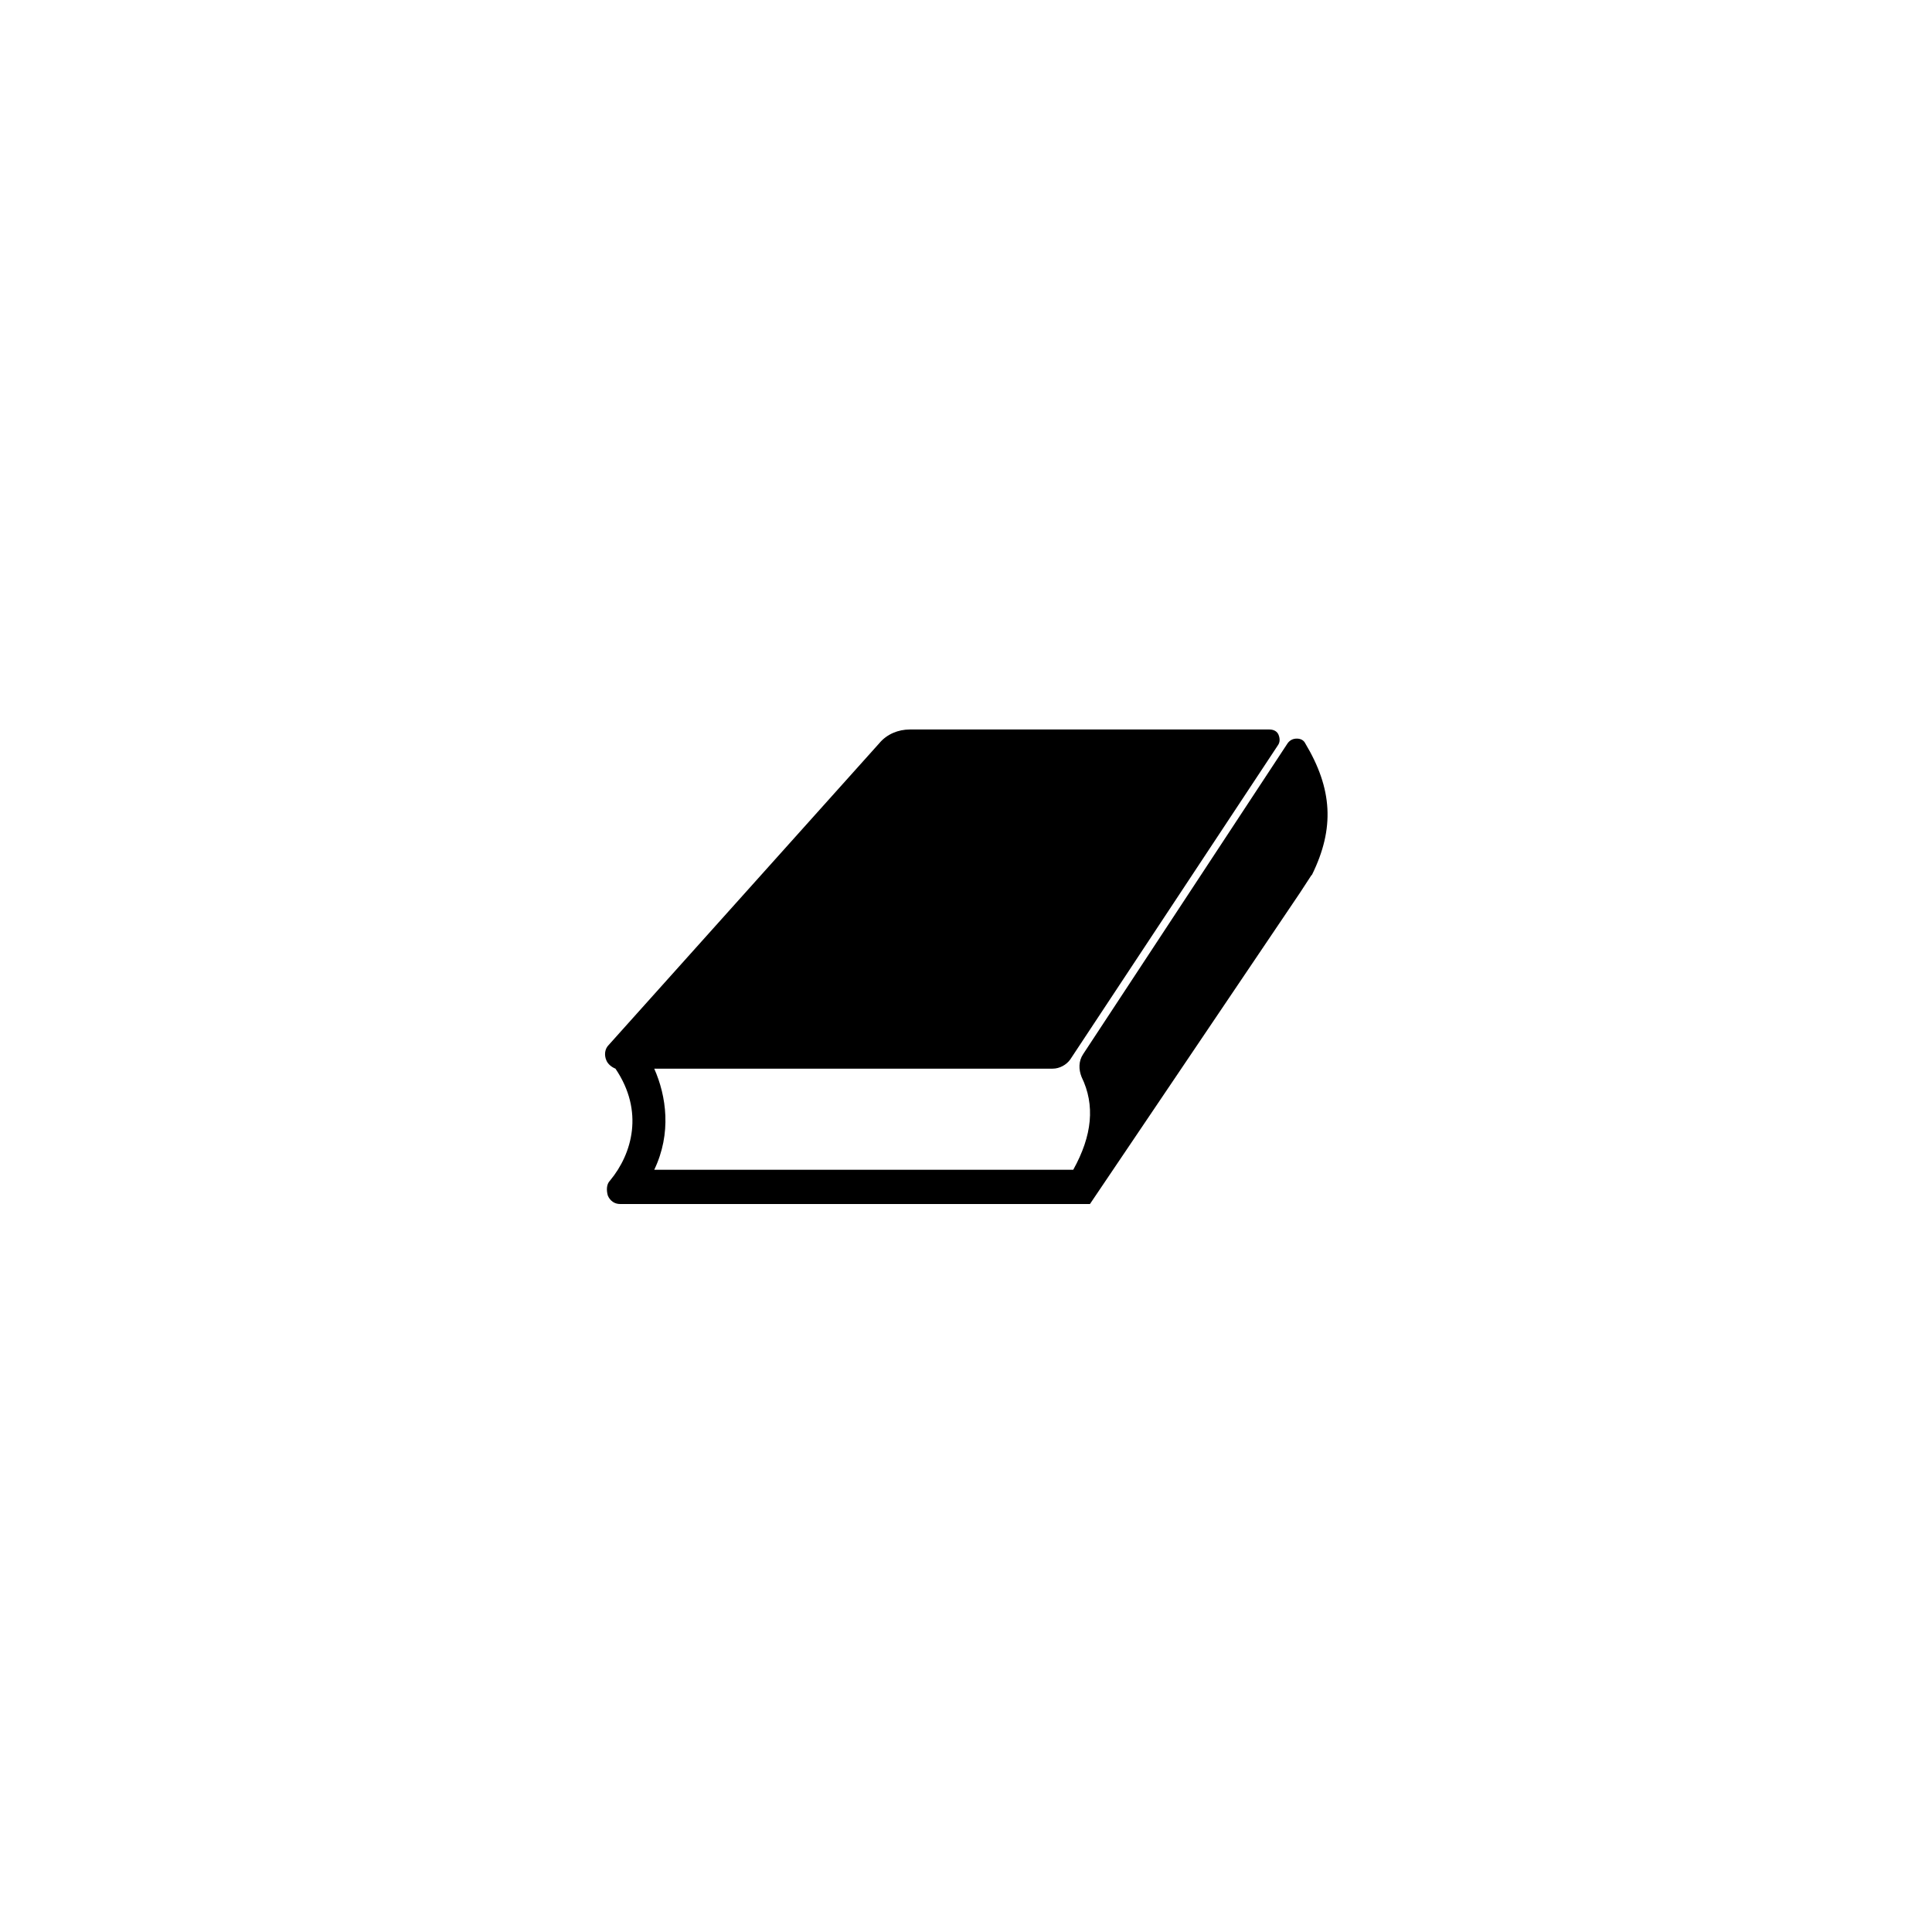
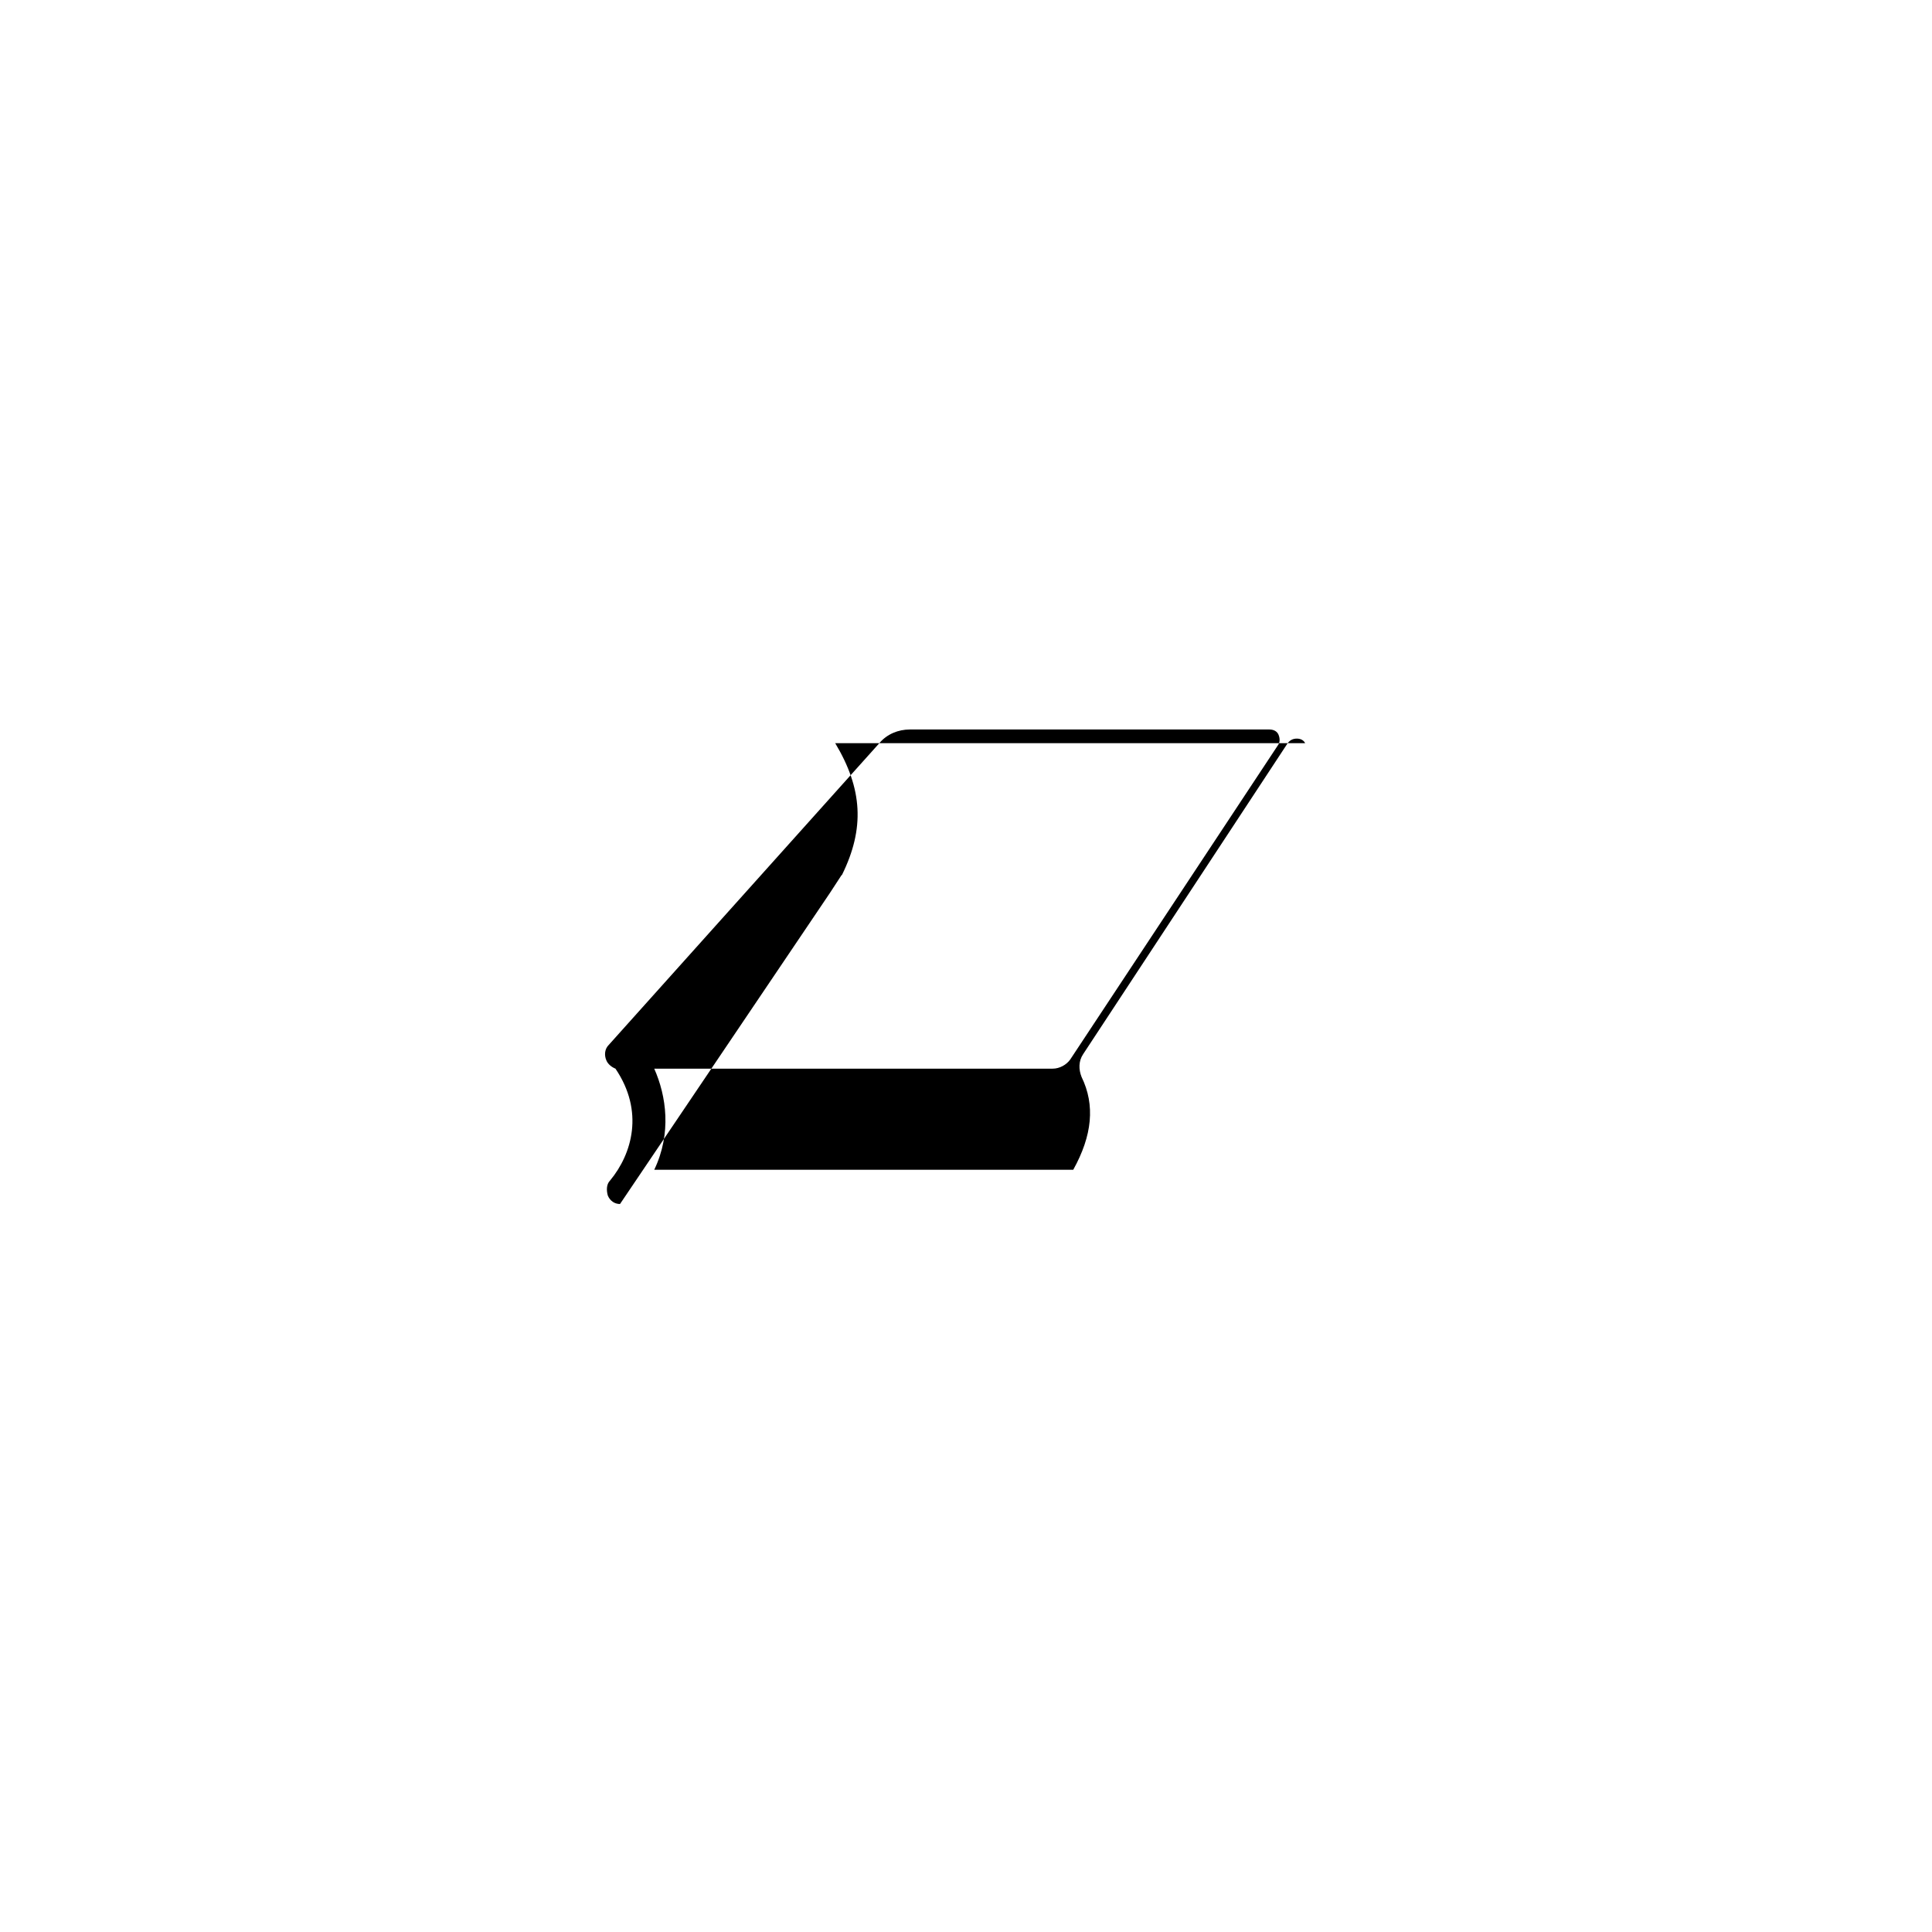
<svg xmlns="http://www.w3.org/2000/svg" fill="#000000" width="800px" height="800px" version="1.1" viewBox="144 144 512 512">
-   <path d="m489.88 340.95c-0.402-0.805-1.211-1.211-2.215-1.211-1.008 0-1.812 0.402-2.418 1.211l-54.211 82.422c-1.211 1.812-1.211 4.031-0.402 6.047 3.629 7.457 2.82 15.516-2.215 24.586h-111.04c4.637-9.672 3.223-19.547 0-26.801h105.6c1.812 0 3.629-1.008 4.637-2.418l55.012-83.234c0.605-0.805 0.605-1.812 0.203-2.82s-1.41-1.41-2.418-1.41h-95.32c-3.023 0-6.047 1.211-8.062 3.629l-71.742 80.004c-1.008 1.008-1.211 2.621-0.605 4.031 0.402 1.008 1.41 1.812 2.418 2.215 7.656 11.285 4.434 22.57-1.41 29.625-1.008 1.008-1.008 2.621-0.605 4.031 0.605 1.41 1.812 2.215 3.223 2.215h124.54l55.621-82.422 3.023-4.637 0.203-0.203c6.043-12.289 5.438-22.77-1.816-34.859z" />
+   <path d="m489.88 340.95c-0.402-0.805-1.211-1.211-2.215-1.211-1.008 0-1.812 0.402-2.418 1.211l-54.211 82.422c-1.211 1.812-1.211 4.031-0.402 6.047 3.629 7.457 2.82 15.516-2.215 24.586h-111.04c4.637-9.672 3.223-19.547 0-26.801h105.6c1.812 0 3.629-1.008 4.637-2.418l55.012-83.234c0.605-0.805 0.605-1.812 0.203-2.82s-1.41-1.41-2.418-1.41h-95.32c-3.023 0-6.047 1.211-8.062 3.629l-71.742 80.004c-1.008 1.008-1.211 2.621-0.605 4.031 0.402 1.008 1.41 1.812 2.418 2.215 7.656 11.285 4.434 22.57-1.41 29.625-1.008 1.008-1.008 2.621-0.605 4.031 0.605 1.41 1.812 2.215 3.223 2.215l55.621-82.422 3.023-4.637 0.203-0.203c6.043-12.289 5.438-22.77-1.816-34.859z" />
</svg>